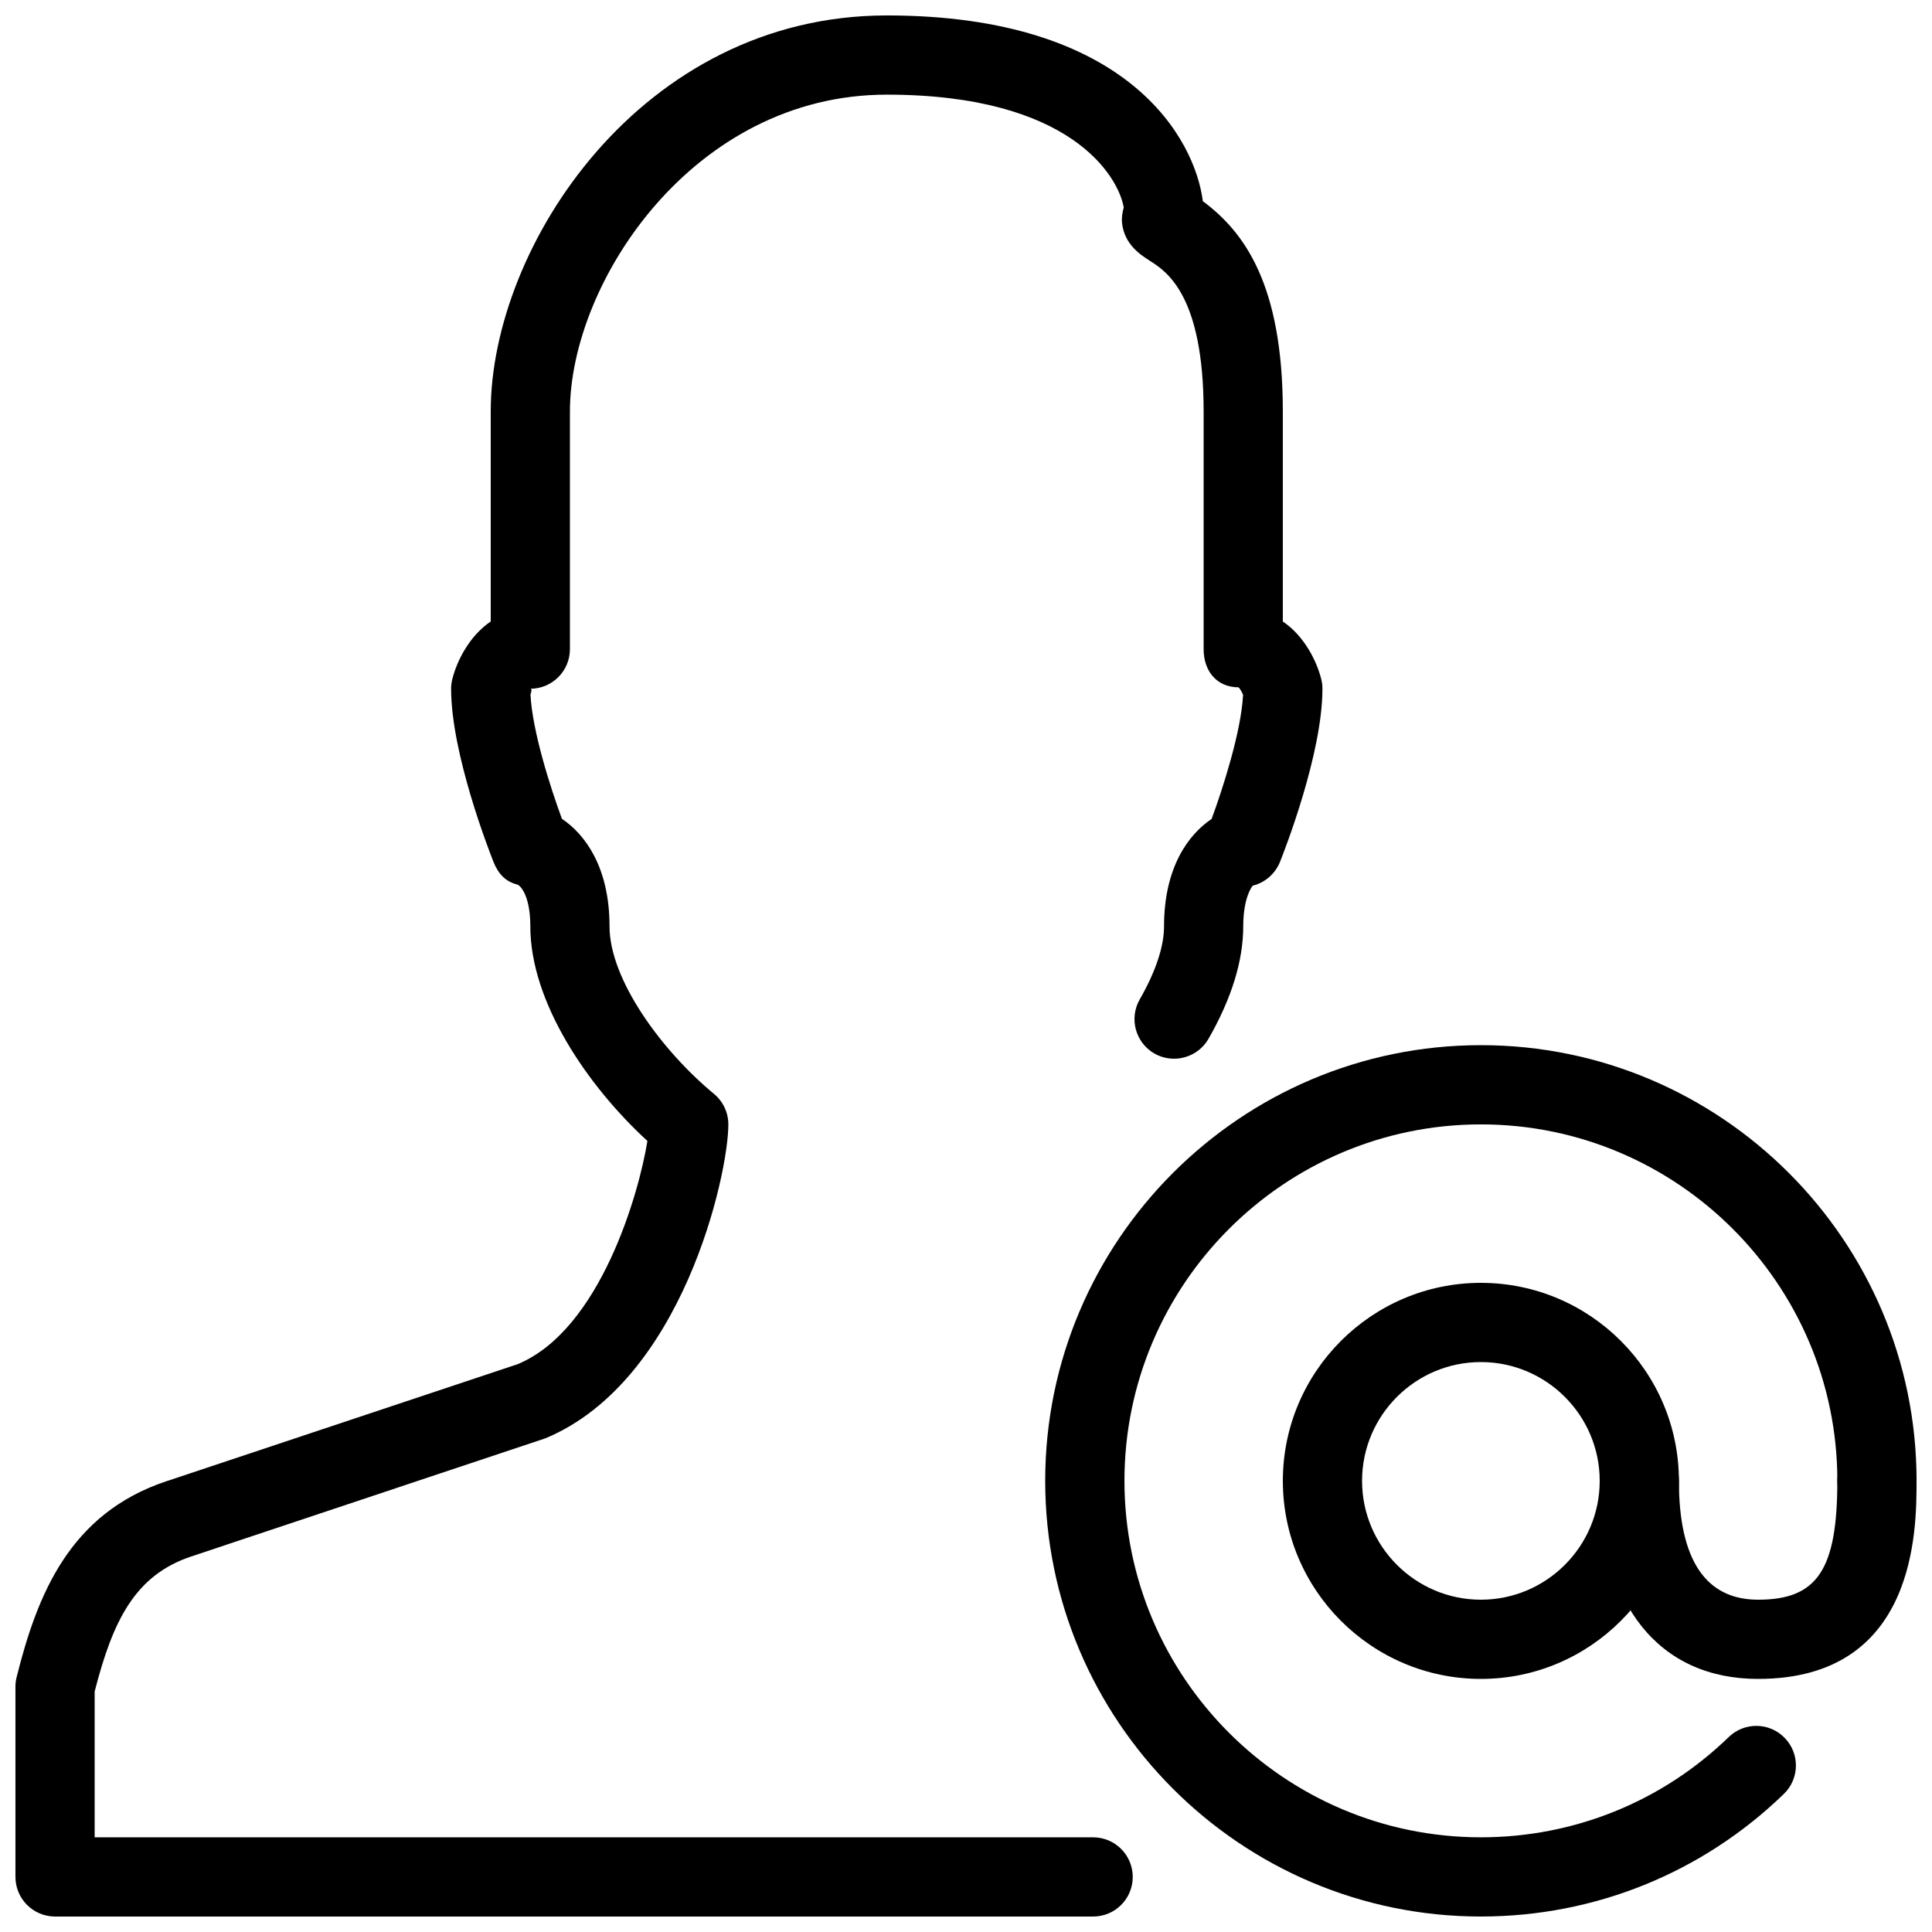
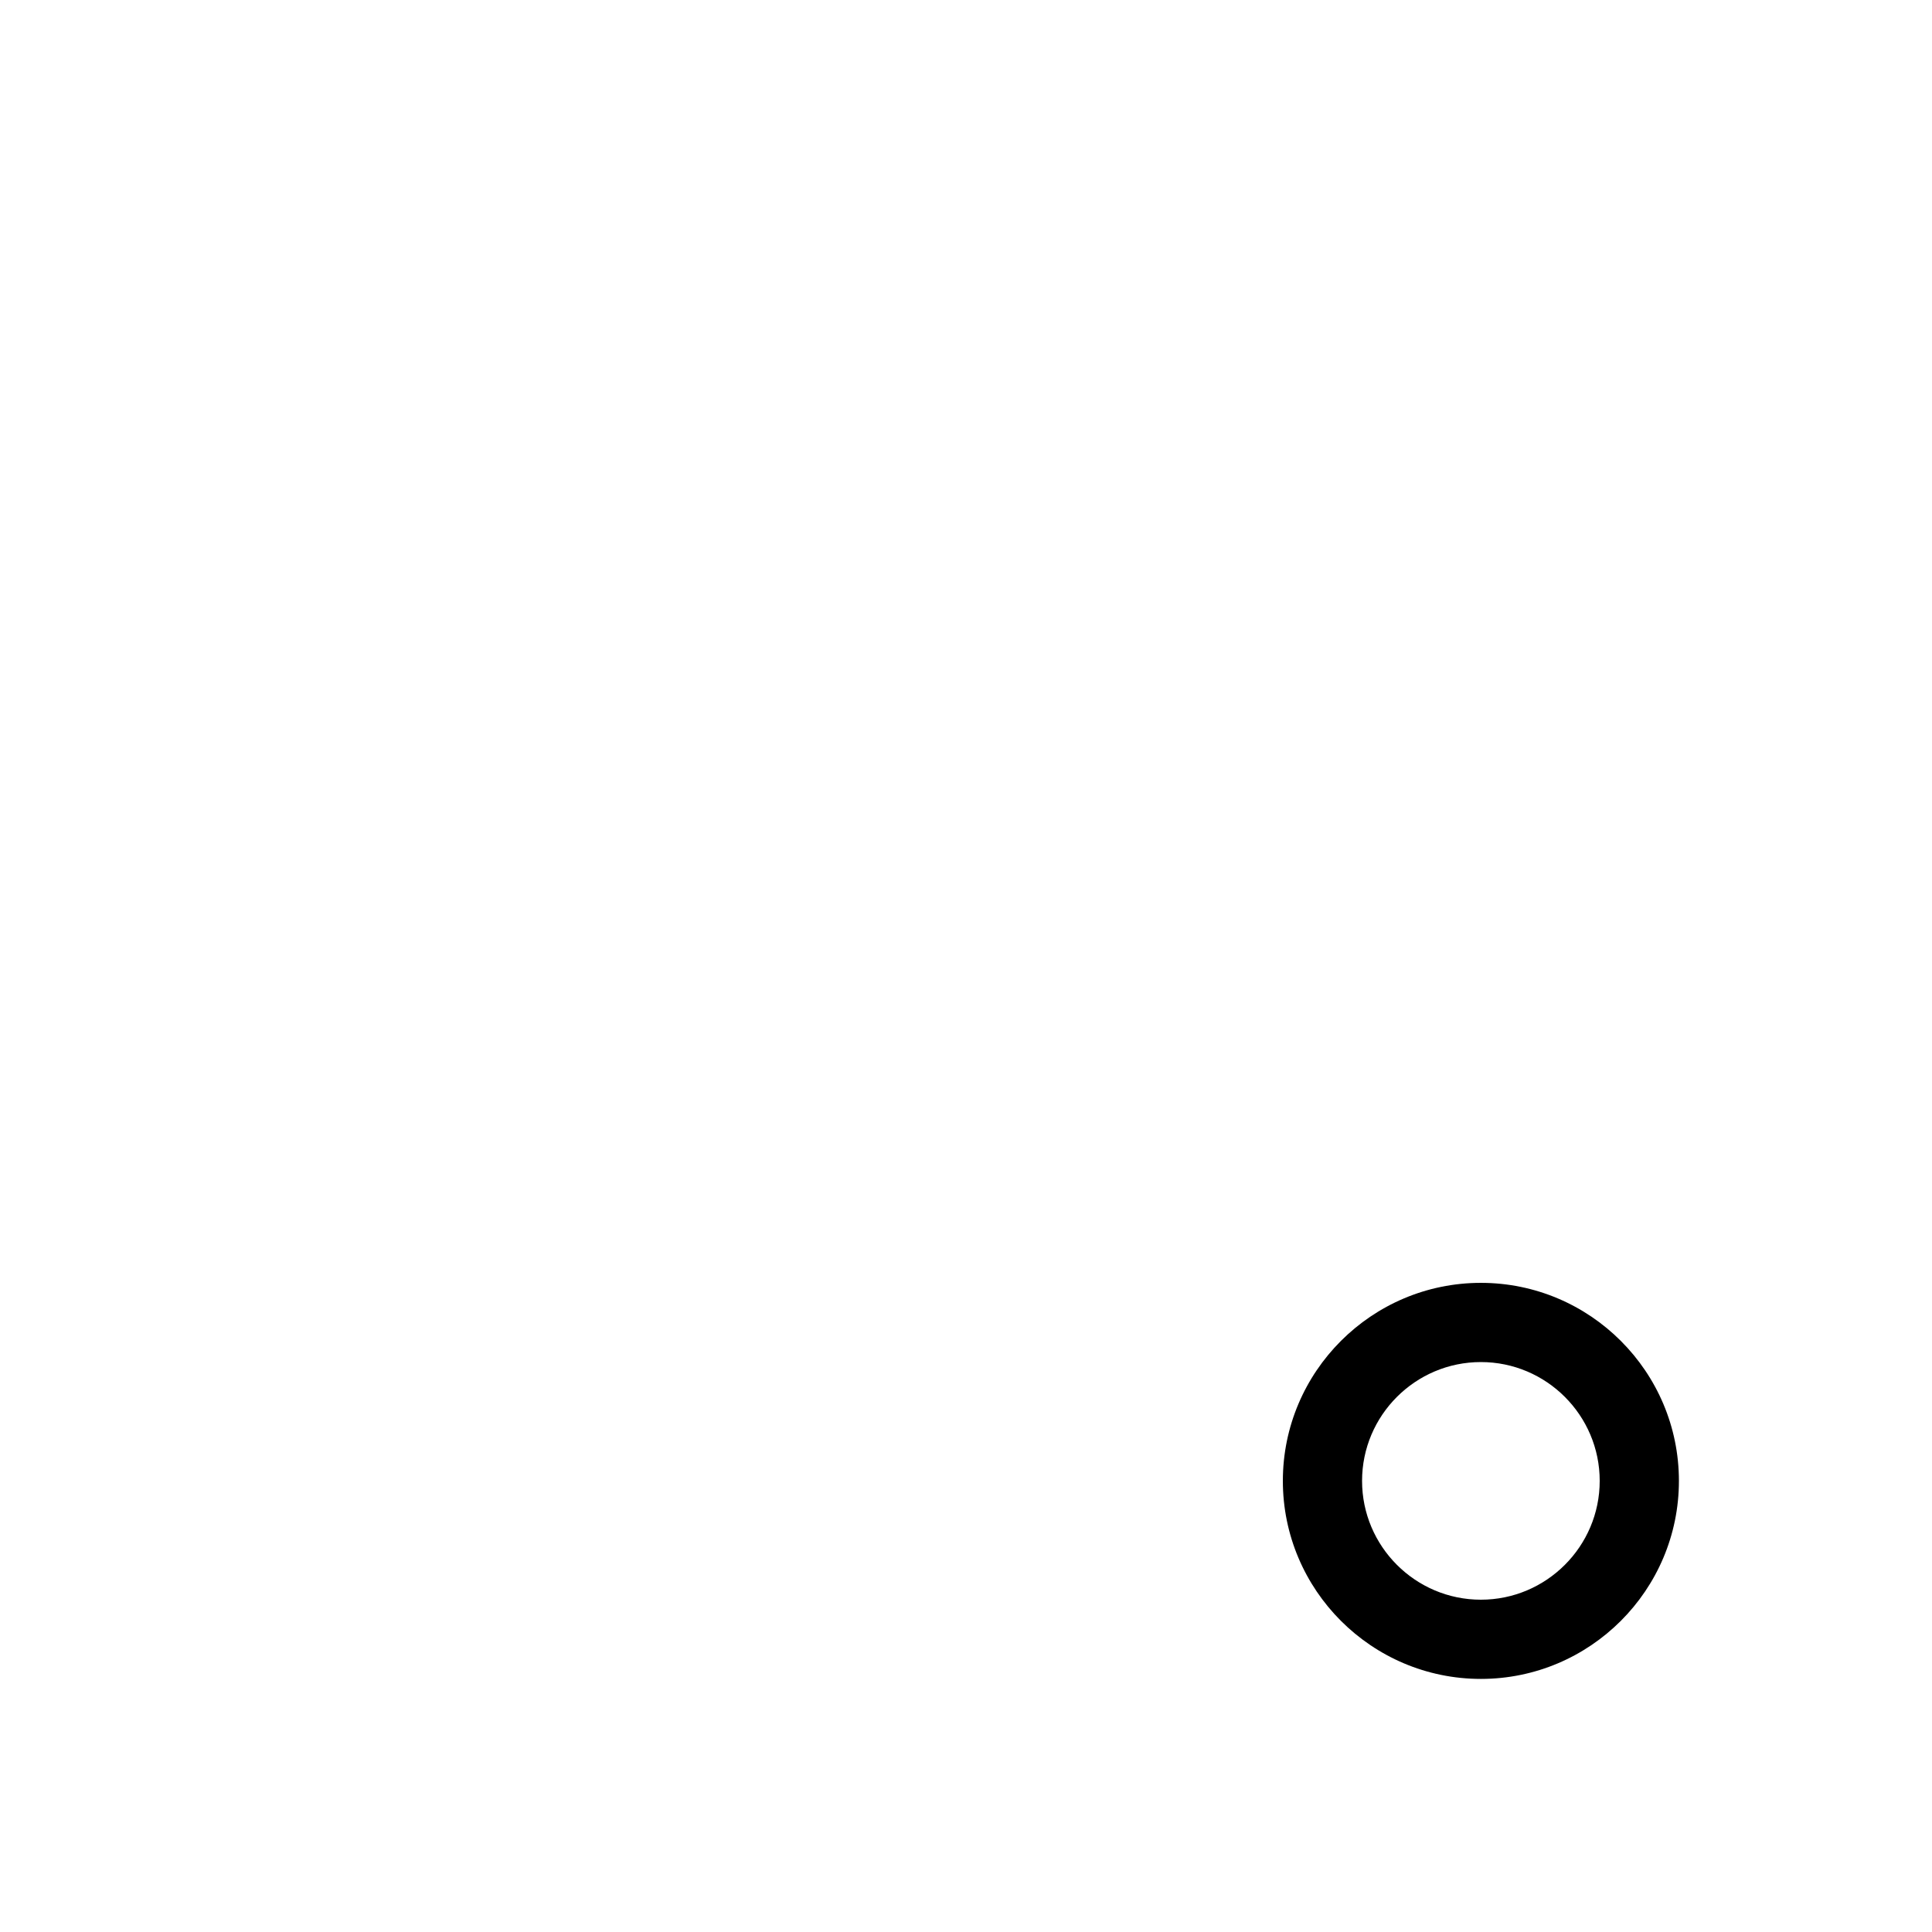
<svg xmlns="http://www.w3.org/2000/svg" width="800px" height="800px" version="1.1" viewBox="144 144 512 512">
  <defs>
    <clipPath id="c">
      <path d="m420 420h231.9v231.9h-231.9z" />
    </clipPath>
    <clipPath id="b">
      <path d="m567 525h84.902v64h-84.902z" />
    </clipPath>
    <clipPath id="a">
      <path d="m148.09 148.09h346.91v503.81h-346.91z" />
    </clipPath>
  </defs>
  <g clip-path="url(#c)">
-     <path d="m536.45 651.9c-63.668 0-115.46-51.809-115.46-115.46 0-63.648 51.789-115.46 115.46-115.46 63.668 0 115.46 51.809 115.46 115.46 0 5.793-4.703 10.496-10.496 10.496s-10.496-4.699-10.496-10.496c0-52.082-42.383-94.465-94.465-94.465-52.078 0.004-94.461 42.387-94.461 94.465 0 52.082 42.383 94.465 94.465 94.465 24.664 0 47.988-9.426 65.684-26.574 4.137-4.008 10.789-3.945 14.84 0.25 4.031 4.156 3.926 10.812-0.25 14.84-21.625 20.934-50.133 32.477-80.277 32.477z" />
-   </g>
+     </g>
  <path d="m536.45 588.93c-28.926 0-52.48-23.531-52.48-52.48 0-28.949 23.555-52.48 52.48-52.48 28.926 0 52.48 23.531 52.48 52.48 0 28.949-23.551 52.48-52.48 52.48zm0-83.969c-17.359 0-31.488 14.129-31.488 31.488 0 17.359 14.129 31.488 31.488 31.488 17.359 0 31.488-14.129 31.488-31.488 0-17.359-14.125-31.488-31.488-31.488z" />
  <g clip-path="url(#b)">
-     <path d="m609.92 588.93c-26.281 0-41.984-19.629-41.984-52.48 0-5.793 4.703-10.496 10.496-10.496 5.793 0 10.496 4.703 10.496 10.496 0 20.887 7.055 31.488 20.992 31.488 15.703 0 20.992-7.957 20.992-31.488 0-5.793 4.703-10.496 10.496-10.496s10.496 4.703 10.496 10.496c0 12.977 0 52.48-41.984 52.48z" />
-   </g>
+     </g>
  <g clip-path="url(#a)">
-     <path d="m433.69 651.9h-275.1c-5.793 0-10.496-4.703-10.496-10.496v-50.422c0-0.859 0.105-1.723 0.316-2.539 5.481-21.914 14.066-43.348 39.652-51.891l93.164-31.047c21.895-9.152 32.141-45.387 34.344-59.133-16.062-14.762-31.027-36.949-31.027-56.871 0-7.43-2.203-10.496-3.379-11.062-3.273-0.82-5.121-2.898-6.383-6.023-1.133-2.879-11.23-28.637-11.23-45.891 0-0.859 0.105-1.723 0.316-2.539 1.152-4.621 4.363-11.336 10.18-15.285v-55.648c0-43.832 39.926-104.96 104.96-104.96 64.234 0 81.699 32.938 83.758 49.227 10.871 8.062 21.199 21.914 21.199 55.734v55.648c5.816 3.945 9.027 10.664 10.18 15.281 0.215 0.82 0.316 1.68 0.316 2.543 0 17.254-10.098 43.012-11.25 45.887-1.258 3.129-3.945 5.481-7.199 6.297-0.336 0.297-2.539 3.359-2.539 10.793 0 9.133-3.106 19.145-9.215 29.809-2.898 5.016-9.301 6.738-14.336 3.883-5.016-2.898-6.758-9.301-3.883-14.336 4.219-7.348 6.445-14.023 6.445-19.355 0-15.68 6.488-24.371 12.617-28.484 3.023-8.23 7.828-23.176 8.332-32.895-0.355-0.82-0.859-1.68-1.195-1.973-5.801-0.023-9.262-4.328-9.262-10.121v-62.977c0-30.898-9.93-37.176-14.168-39.887-2.543-1.637-6.824-4.324-7.457-10.098-0.125-1.258 0.043-2.664 0.461-4.094-1.488-8.332-14.082-29.891-62.805-29.891-51.266 0-83.969 49.73-83.969 83.969v62.977c0 5.793-4.703 10.496-10.496 10.496 0.504 0 0.316 0.715 0.043 1.512 0.484 9.781 5.312 24.75 8.332 32.957 6.129 4.113 12.617 12.824 12.617 28.508 0 14.129 13.918 33.02 27.668 44.379 2.434 2.012 3.82 4.973 3.82 8.102 0 13.328-12.113 68.016-48.449 83.172l-93.875 31.32c-14.867 4.949-20.766 16.895-25.613 35.809v38.625h264.61c5.793 0 10.496 4.703 10.496 10.496s-4.684 10.496-10.496 10.496z" />
-   </g>
+     </g>
</svg>